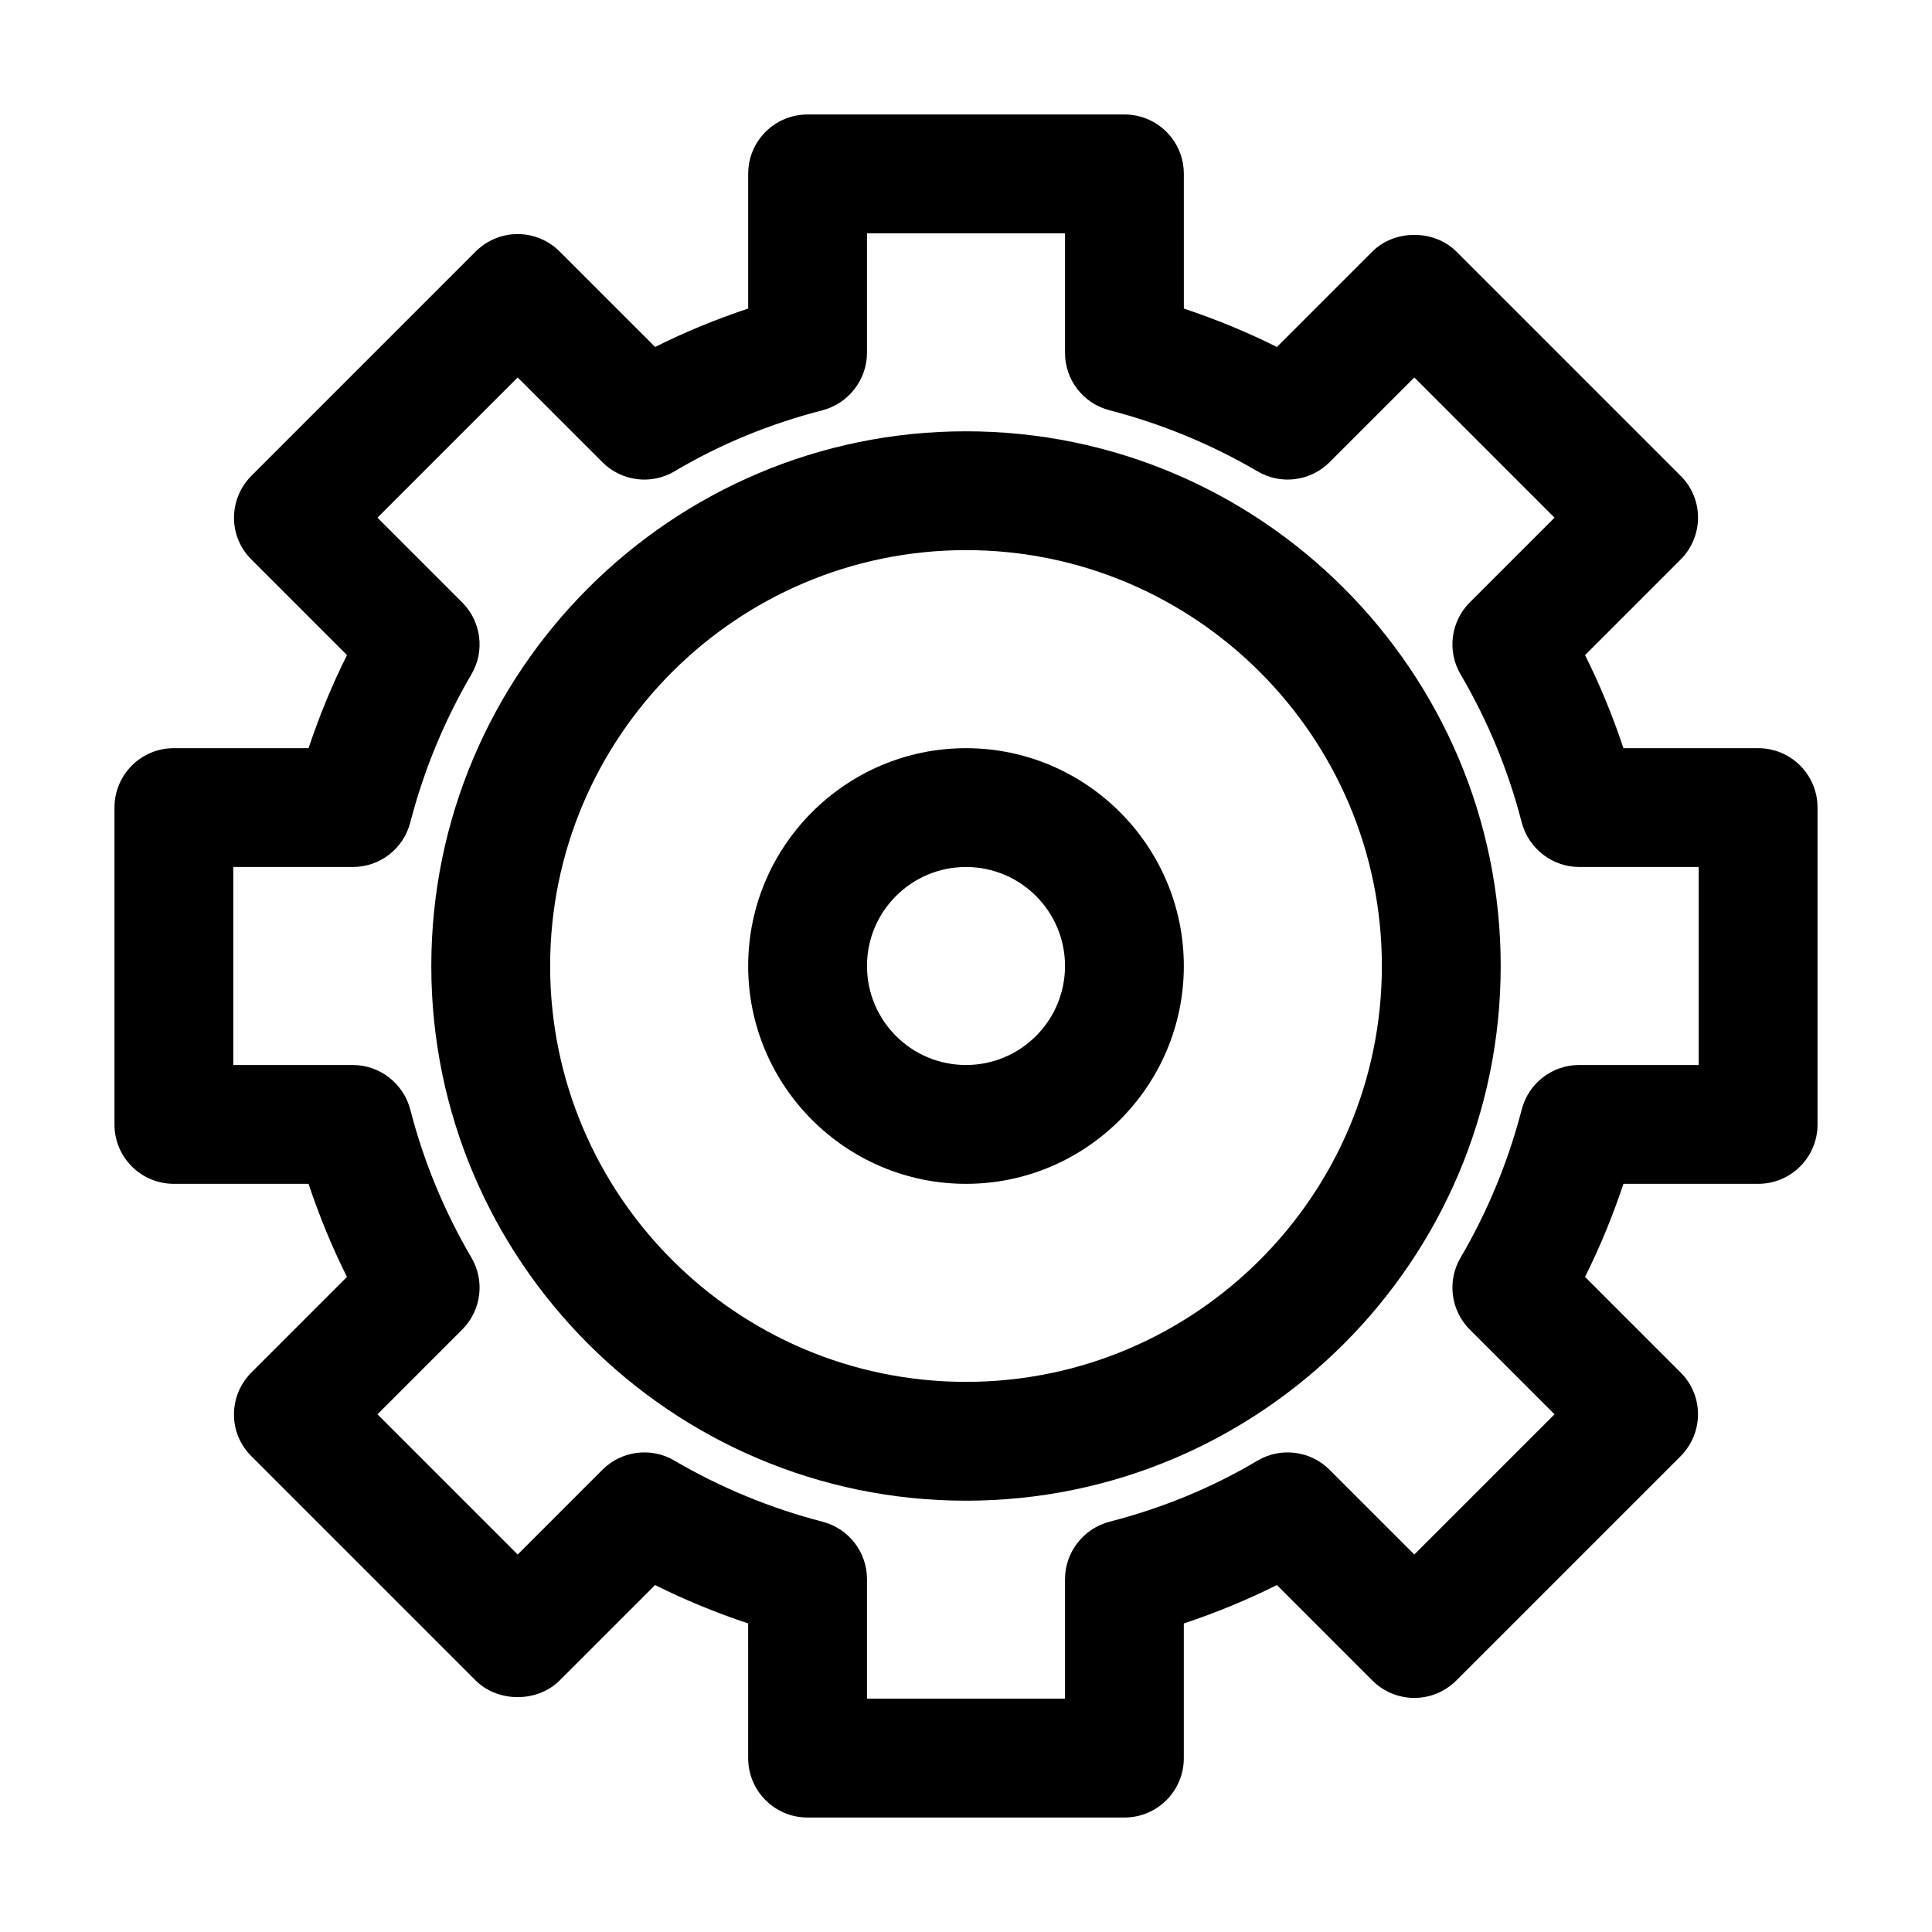
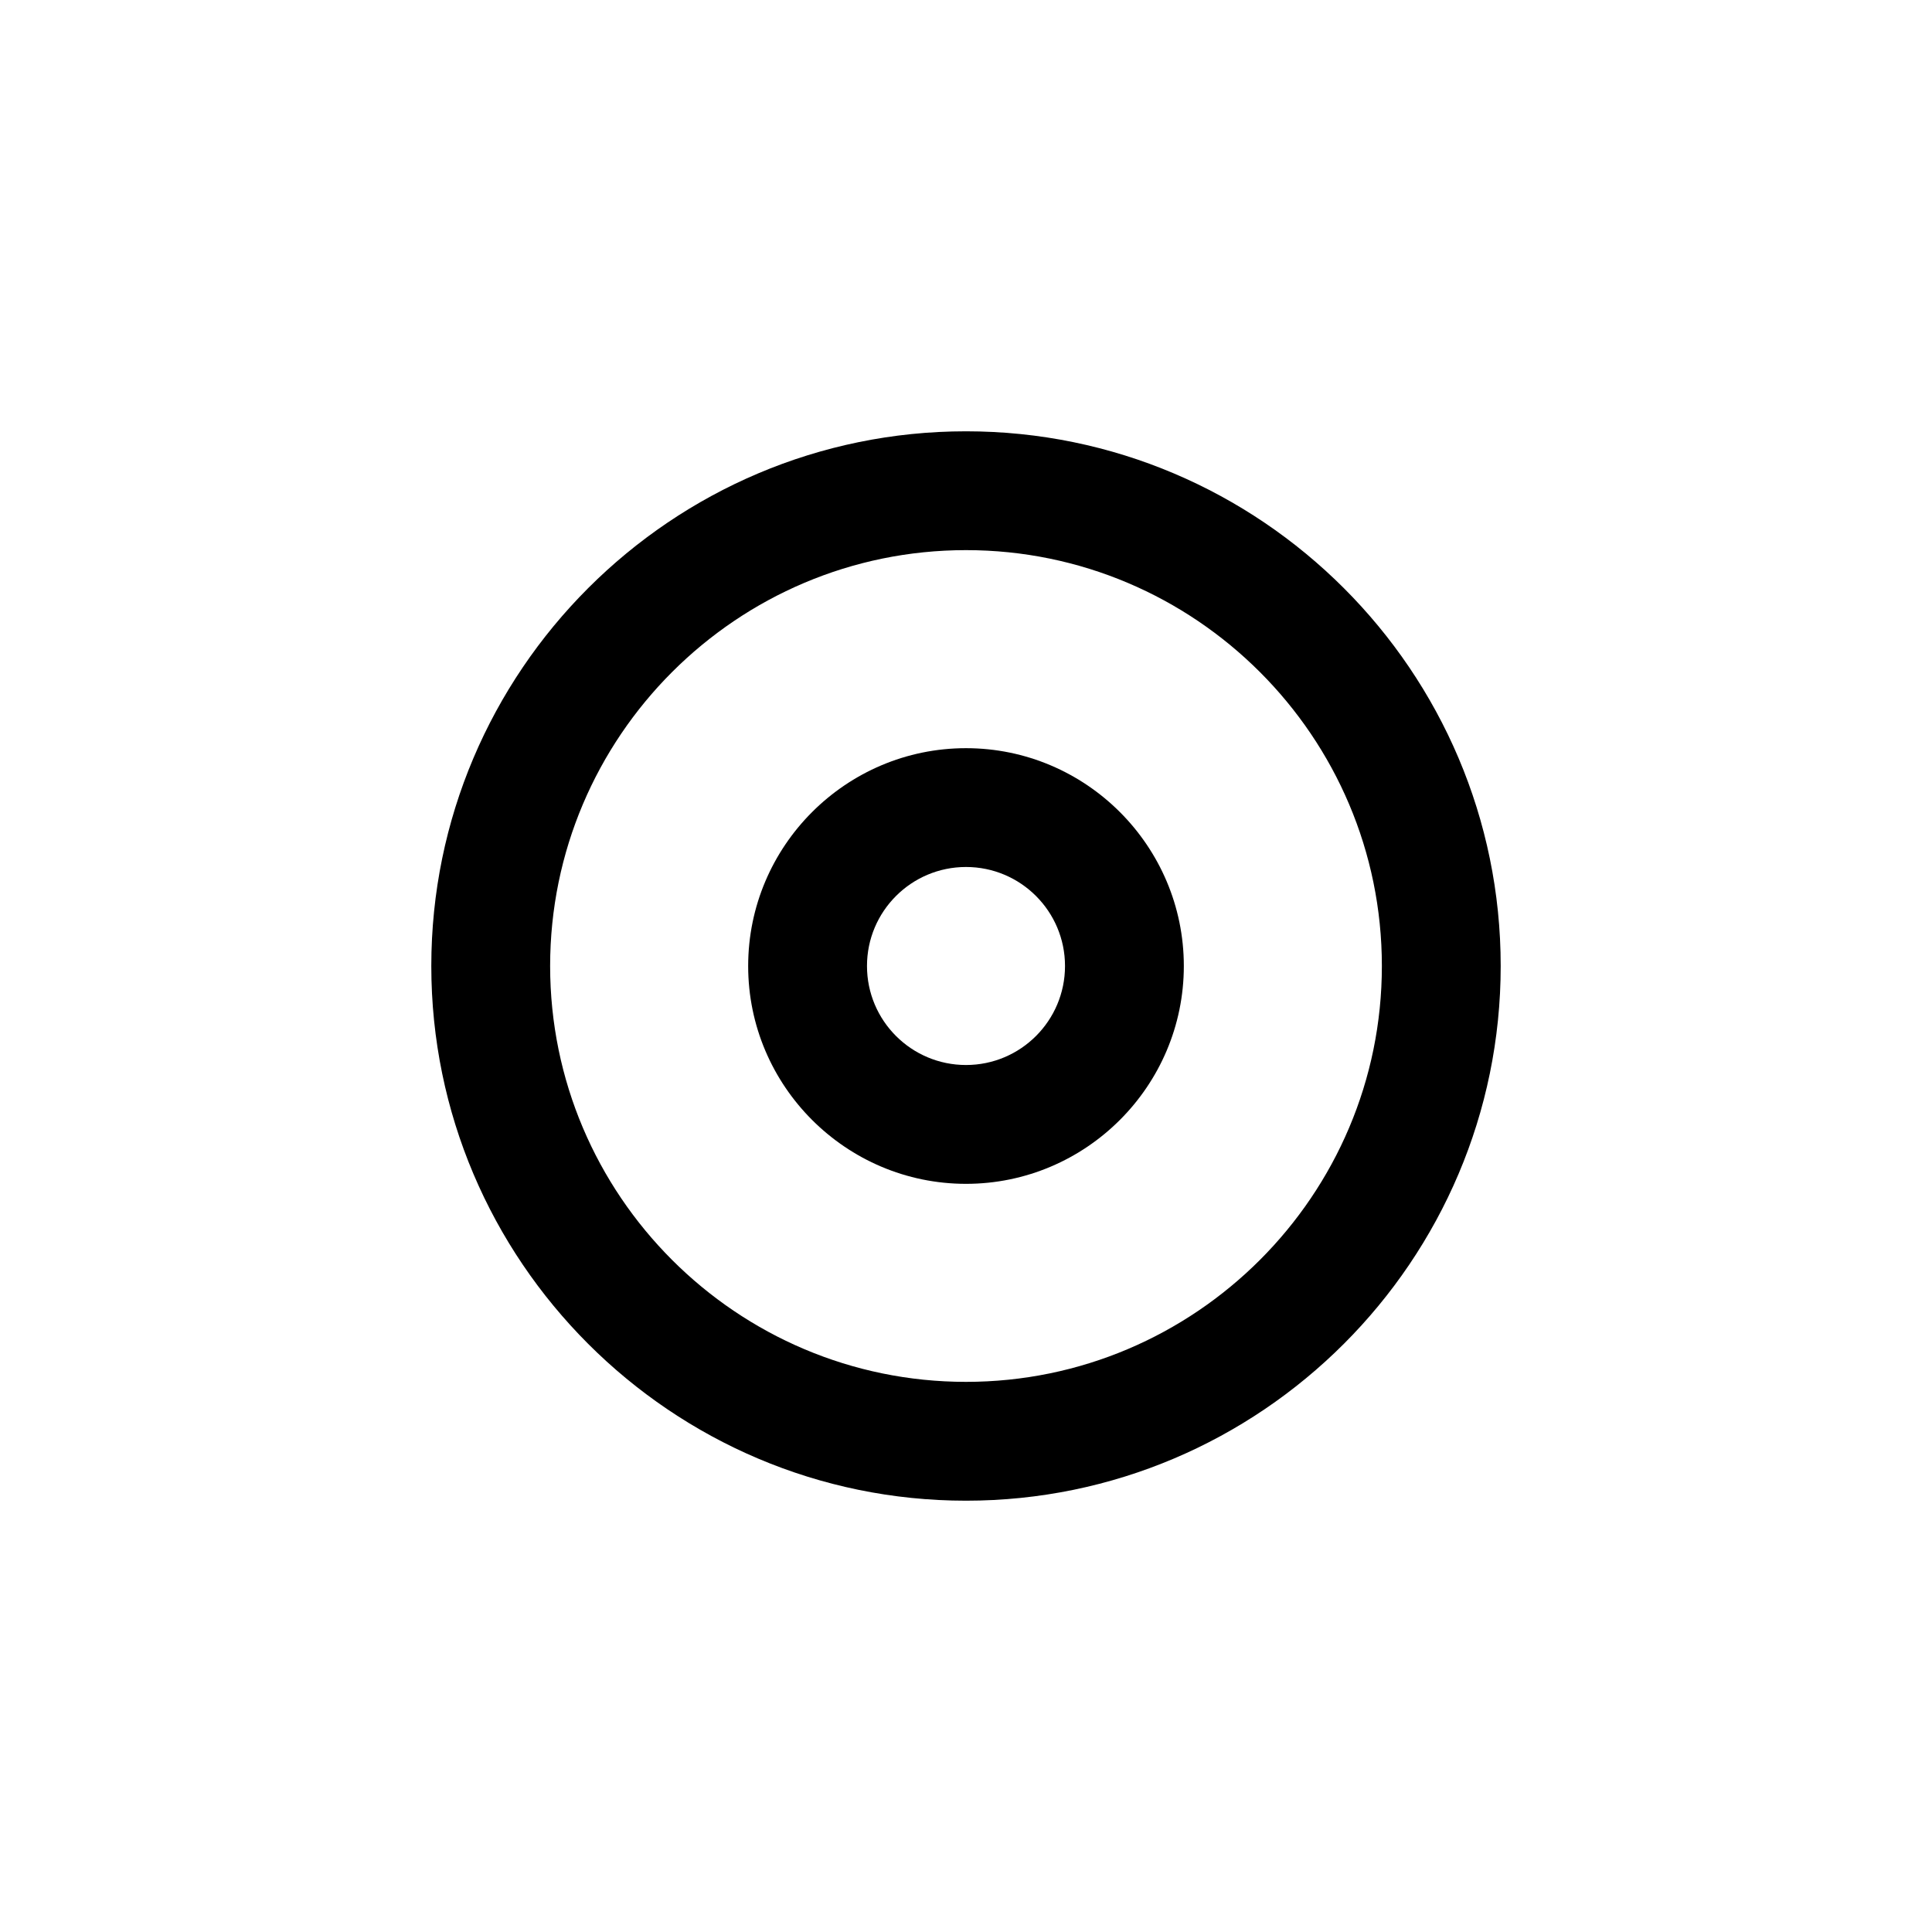
<svg xmlns="http://www.w3.org/2000/svg" fill="#000000" width="800px" height="800px" version="1.1" viewBox="144 144 512 512">
  <g>
-     <path d="m190.08 457.73h35.688c2.832 8.5 6.191 16.688 10.18 24.664l-25.297 25.297c-6.191 6.191-6.191 16.164 0 22.25l59.406 59.406c5.879 5.879 16.375 5.879 22.25 0l25.297-25.297c7.977 3.988 16.164 7.348 24.664 10.18l0.004 35.691c0 8.711 7.031 15.742 15.742 15.742h83.969c8.711 0 15.742-7.031 15.742-15.742v-35.688c8.5-2.832 16.688-6.191 24.664-10.18l25.297 25.297c2.938 2.938 6.926 4.617 11.125 4.617 4.199 0 8.188-1.68 11.125-4.617l59.406-59.406c6.191-6.191 6.191-16.164 0-22.25l-25.297-25.297c3.988-7.977 7.348-16.164 10.18-24.664l35.695-0.004c8.711 0 15.742-7.031 15.742-15.742v-83.969c0-8.711-7.031-15.742-15.742-15.742h-35.688c-2.832-8.5-6.191-16.688-10.18-24.664l25.297-25.297c6.191-6.191 6.191-16.164 0-22.25l-59.406-59.406c-5.879-5.879-16.375-5.879-22.25 0l-25.297 25.297c-7.977-3.988-16.164-7.348-24.664-10.18l-0.004-35.695c0-8.711-7.031-15.742-15.742-15.742h-83.969c-8.711 0-15.742 7.031-15.742 15.742v35.688c-8.5 2.832-16.688 6.191-24.664 10.18l-25.297-25.297c-2.938-2.938-6.926-4.617-11.125-4.617s-8.188 1.68-11.125 4.617l-59.406 59.406c-6.191 6.191-6.191 16.164 0 22.25l25.297 25.297c-3.988 7.977-7.348 16.164-10.18 24.664l-35.695 0.004c-8.711 0-15.742 7.031-15.742 15.742v83.969c-0.004 8.715 7.031 15.746 15.742 15.746zm15.742-83.969h31.699c7.137 0 13.434-4.828 15.219-11.859 3.57-13.75 9.027-26.977 16.164-39.148 3.672-6.191 2.625-14.066-2.414-19.102l-22.461-22.461 37.156-37.156 22.461 22.461c5.039 5.039 12.91 6.086 19.102 2.414 12.176-7.242 25.297-12.594 39.148-16.164 6.926-1.785 11.859-8.082 11.859-15.219l0.004-31.703h52.48v31.699c0 7.137 4.828 13.434 11.859 15.219 13.75 3.57 26.977 9.027 39.148 16.164 6.191 3.672 14.066 2.625 19.102-2.414l22.461-22.461 37.156 37.156-22.461 22.461c-5.039 5.039-6.086 12.91-2.414 19.102 7.137 12.176 12.594 25.297 16.164 39.148 1.785 6.926 8.082 11.859 15.219 11.859h31.699v52.48h-31.699c-7.137 0-13.434 4.828-15.219 11.859-3.57 13.75-9.027 26.977-16.164 39.148-3.672 6.191-2.625 14.066 2.414 19.102l22.461 22.461-37.156 37.156-22.461-22.461c-5.039-5.039-12.91-6.086-19.102-2.414-12.176 7.242-25.297 12.594-39.148 16.164-6.926 1.785-11.859 8.082-11.859 15.219v31.699h-52.48v-31.699c0-7.137-4.828-13.434-11.859-15.219-13.75-3.57-26.977-9.027-39.148-16.164-6.191-3.672-14.066-2.625-19.102 2.414l-22.461 22.461-37.156-37.156 22.461-22.461c5.039-5.039 6.086-12.91 2.414-19.102-7.137-12.176-12.594-25.297-16.164-39.148-1.785-6.926-8.082-11.859-15.219-11.859l-31.703 0.004z" />
    <path d="m400 457.73c31.805 0 57.727-25.926 57.727-57.727 0-31.805-25.926-57.727-57.727-57.727-31.805 0-57.727 25.926-57.727 57.727-0.004 31.801 25.922 57.727 57.727 57.727zm0-83.969c14.484 0 26.238 11.754 26.238 26.238s-11.754 26.238-26.238 26.238-26.238-11.754-26.238-26.238c-0.004-14.48 11.754-26.238 26.238-26.238z" />
    <path d="m400 541.7c78.09 0 141.7-63.605 141.7-141.7 0-78.094-63.605-141.7-141.7-141.7-78.094 0-141.7 63.605-141.7 141.7 0 78.09 63.605 141.7 141.7 141.7zm0-251.91c60.773 0 110.21 49.438 110.21 110.21 0 60.773-49.438 110.21-110.21 110.21-60.773 0-110.21-49.438-110.21-110.21 0-60.773 49.438-110.21 110.21-110.21z" />
  </g>
</svg>